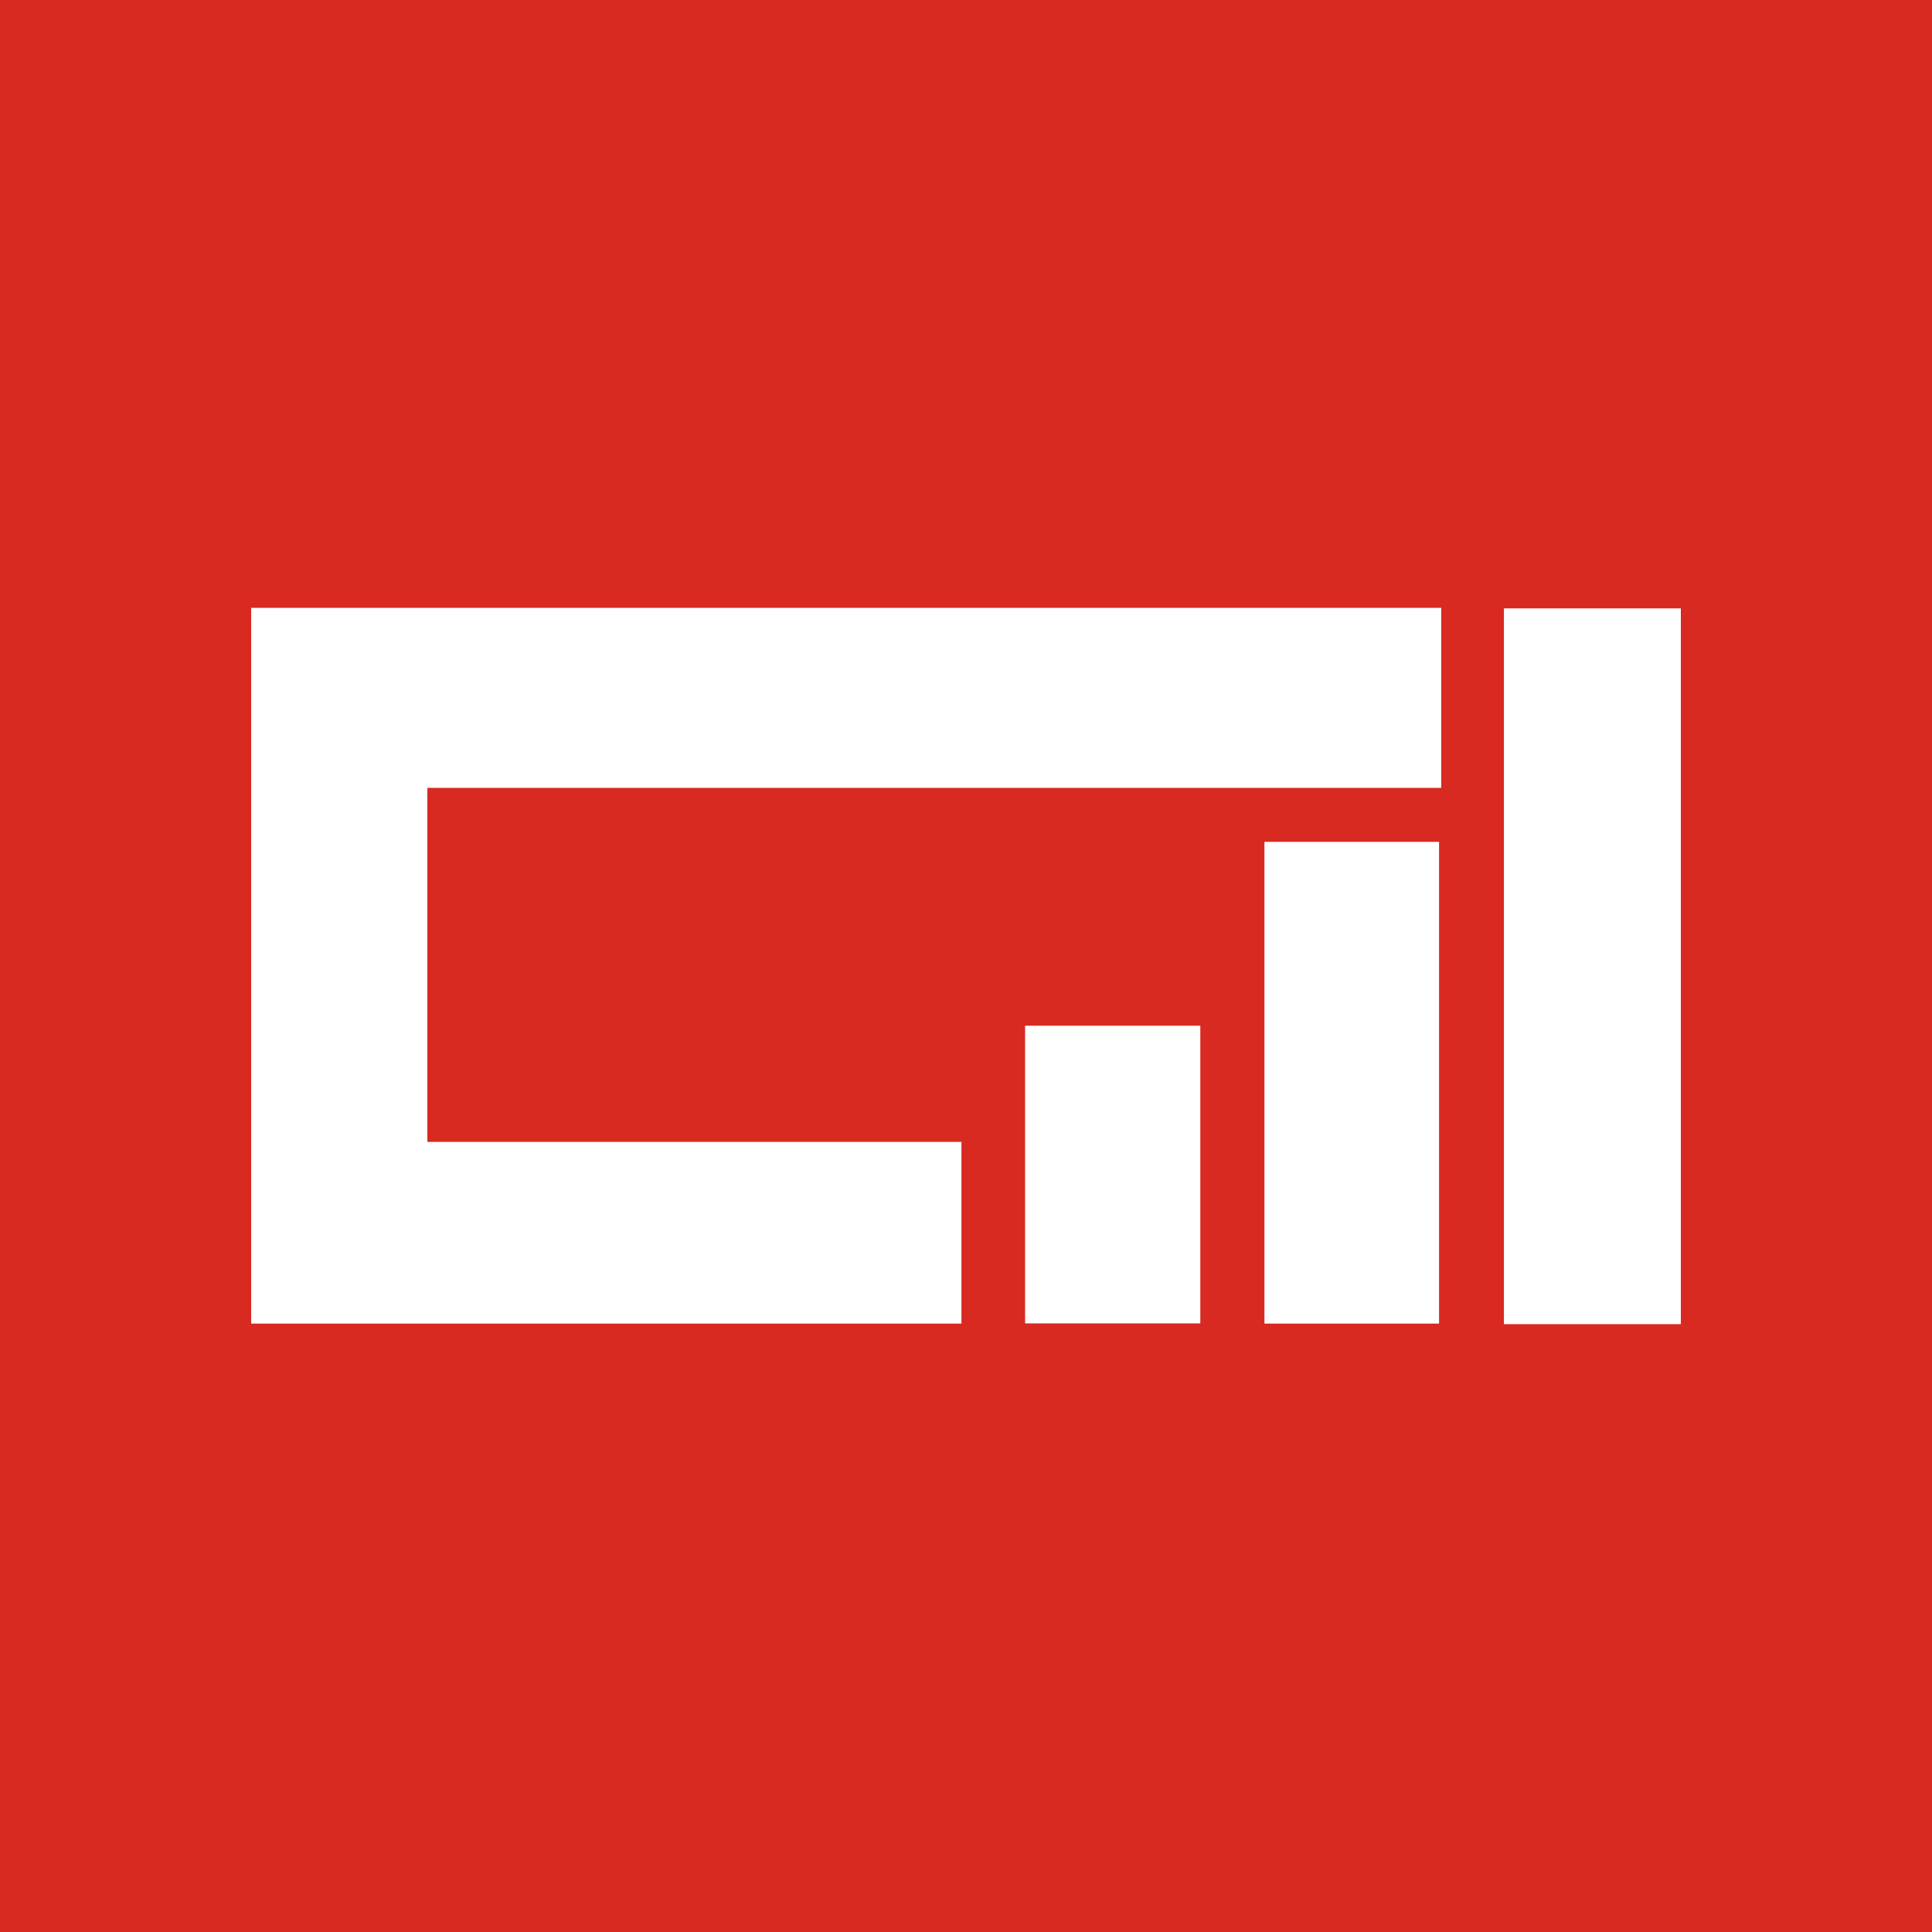
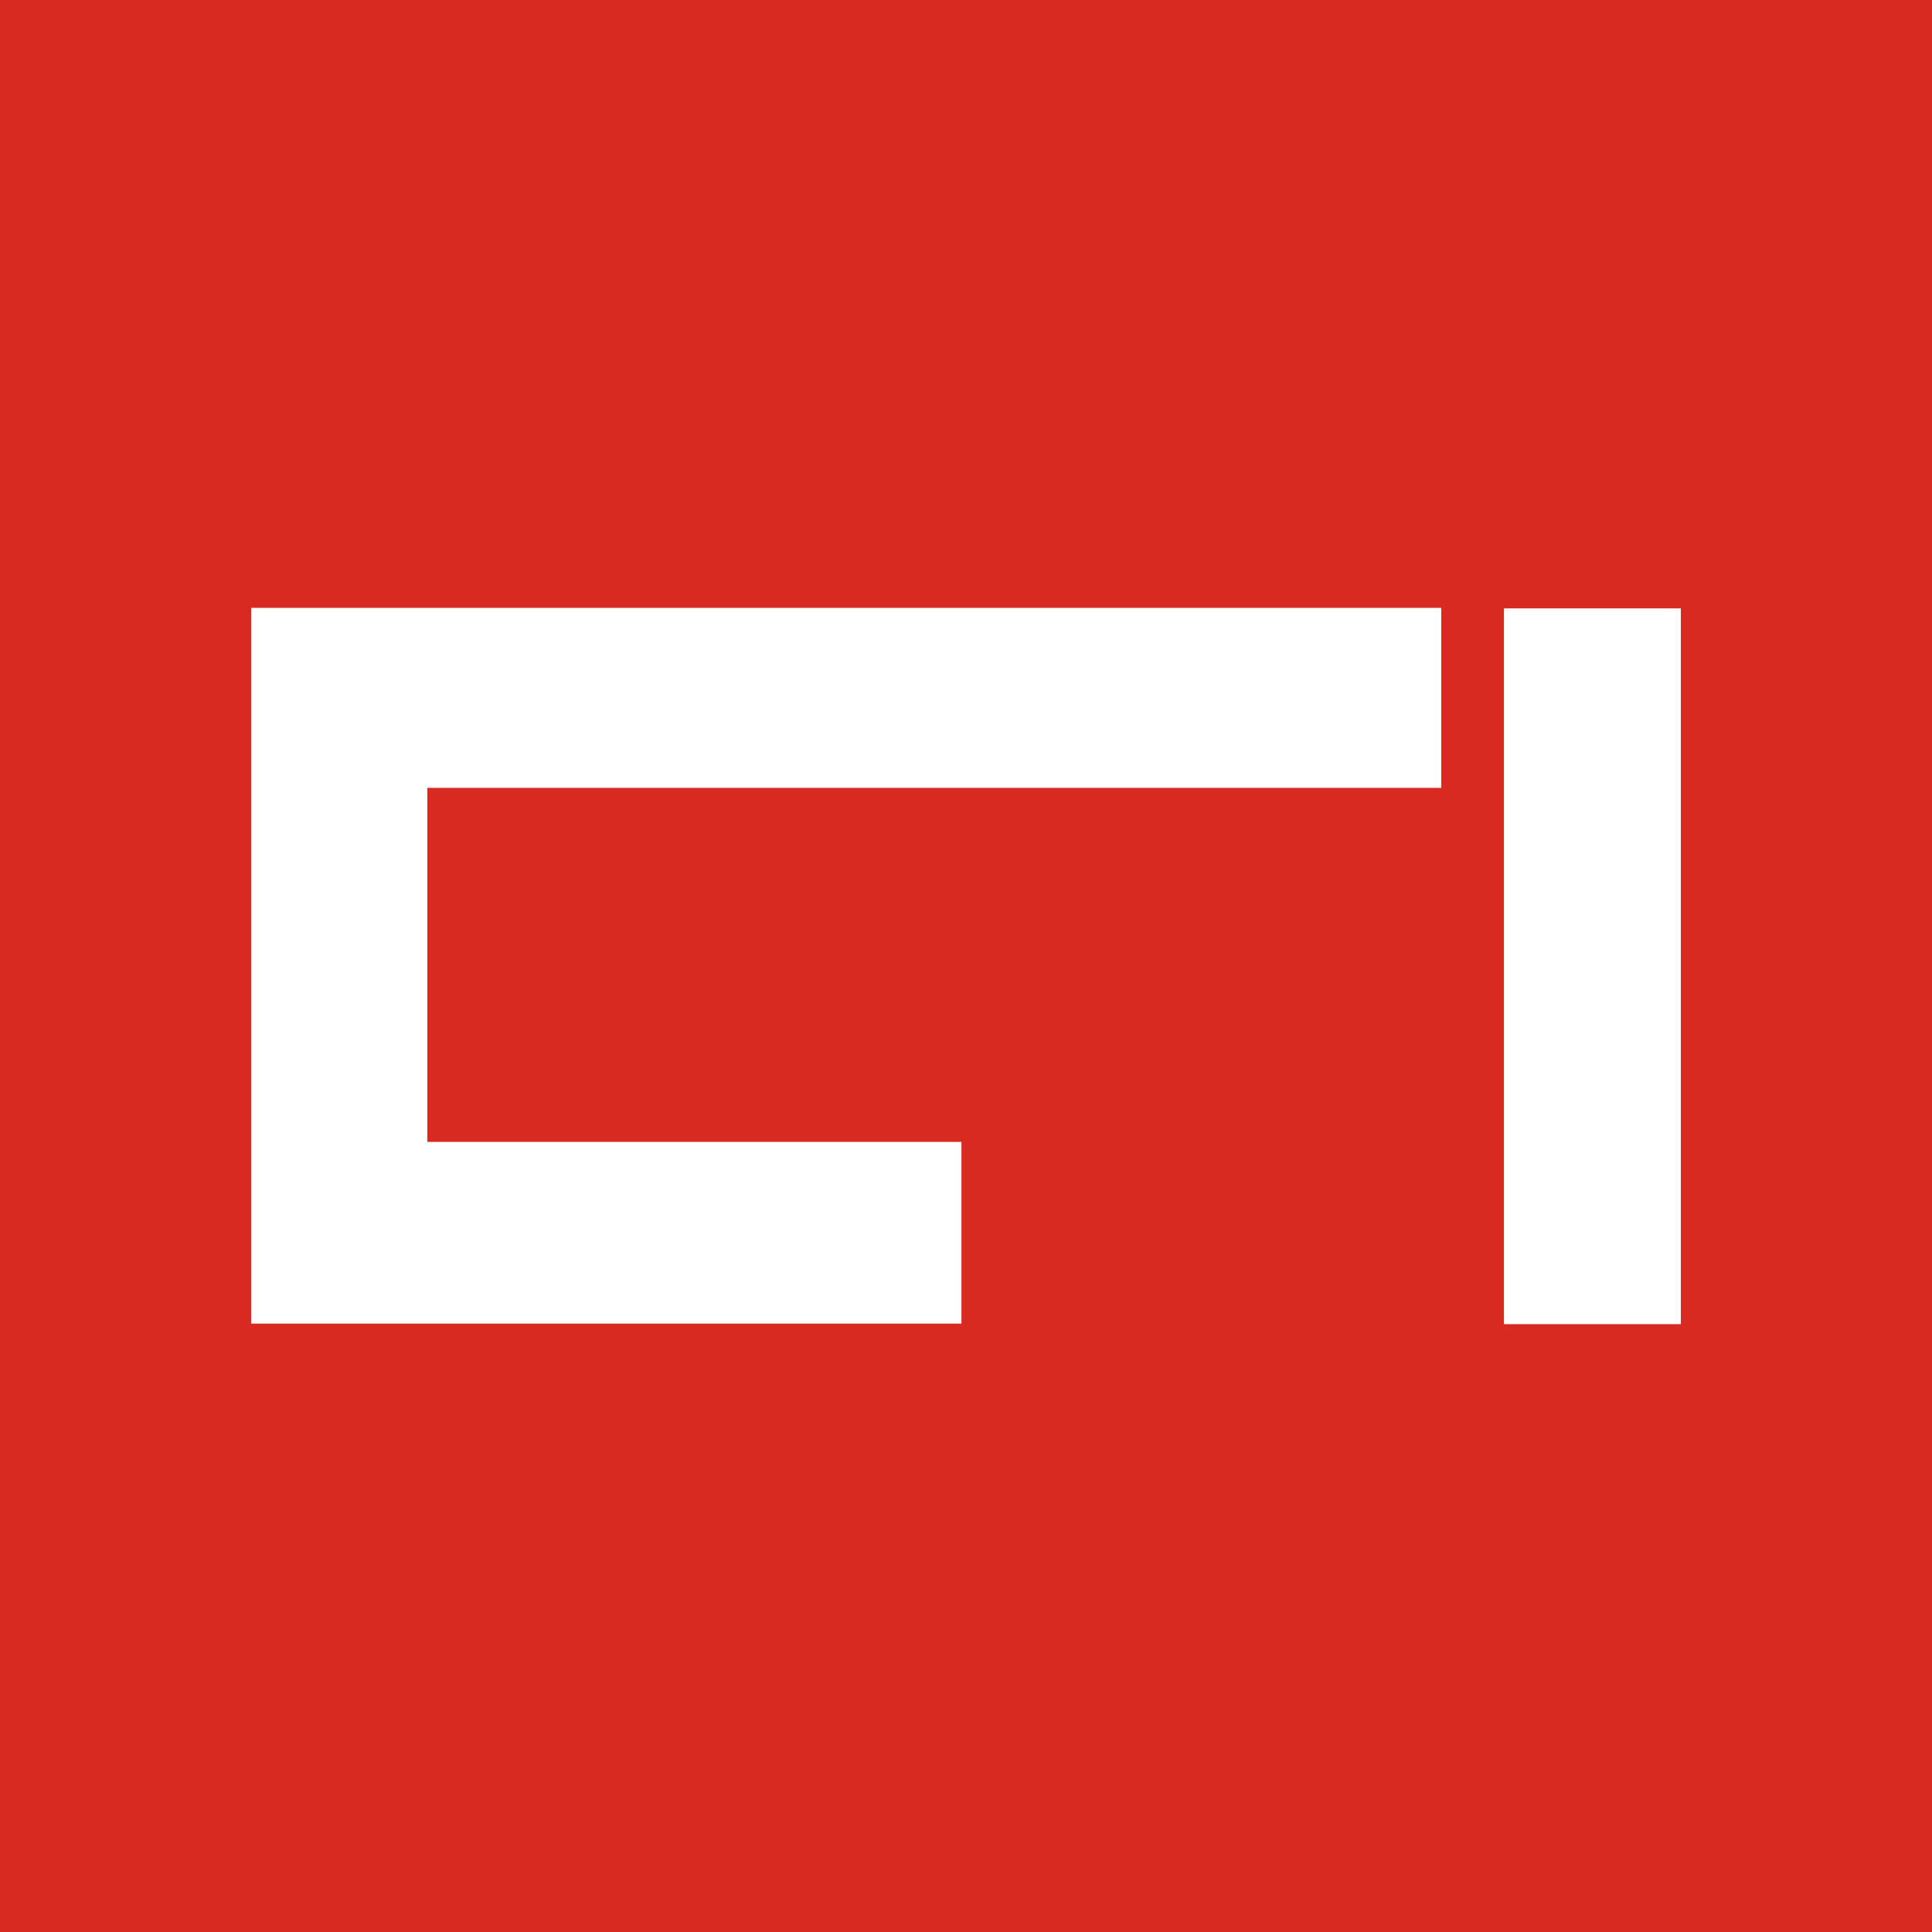
<svg xmlns="http://www.w3.org/2000/svg" width="500" height="500" viewBox="0 0 500 500" fill="none">
  <rect width="500" height="500" fill="#F5F5F5" />
  <rect width="500" height="500" fill="#D82A21" />
  <path d="M372.996 203.895H110.599V295.52H248.821V342.547H65V157.311H372.996V203.895Z" fill="white" />
  <path d="M435 342.689H389.215V157.449H435V342.689Z" fill="white" />
-   <path d="M372.425 342.544H327.236V217.873H372.425V342.544Z" fill="white" />
-   <path d="M265.293 265.453H310.64V342.493H265.293V265.453Z" fill="white" />
+   <path d="M265.293 265.453H310.64V342.493V265.453Z" fill="white" />
</svg>